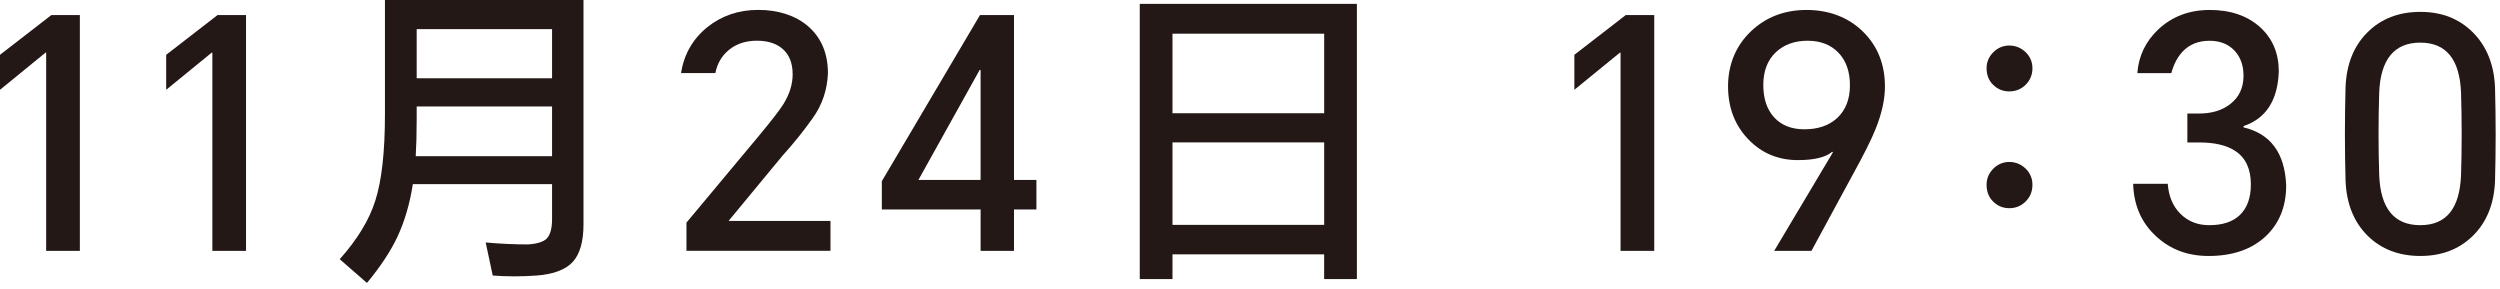
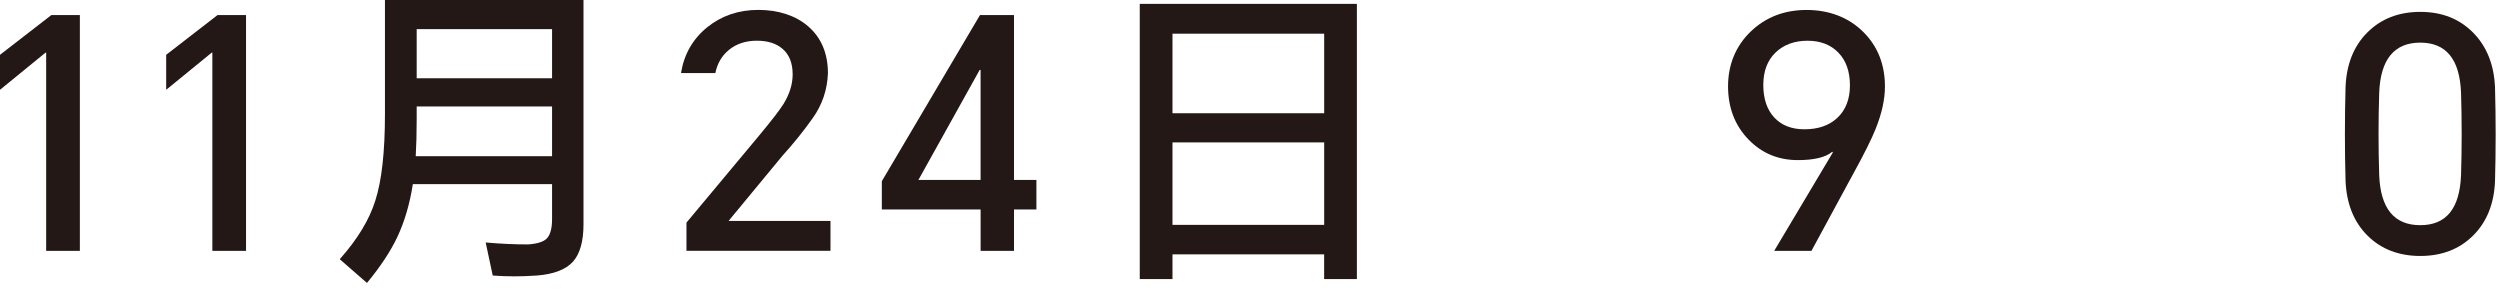
<svg xmlns="http://www.w3.org/2000/svg" width="294" height="34" viewBox="0 0 294 34" fill="none">
  <path d="M9.391 1.774V29.503H5.429V6.188H5.355L0 10.559V6.445L6.036 1.774H9.394H9.391Z" fill="#231815" />
  <path d="M28.934 1.774V29.503H24.972V6.188H24.898L19.543 10.559V6.445L25.579 1.774H28.937H28.934Z" fill="#231815" />
  <path d="M64.923 21.654H48.55C48.197 23.943 47.594 26.007 46.741 27.841C45.936 29.549 44.74 31.358 43.156 33.274L39.953 30.483C42.038 28.141 43.435 25.841 44.141 23.58C44.892 21.237 45.27 17.858 45.27 13.427V0H68.62V26.37C68.62 28.384 68.204 29.856 67.374 30.783C66.521 31.711 65.103 32.255 63.113 32.403C61.328 32.53 59.603 32.53 57.945 32.403L57.116 28.515C58.851 28.67 60.51 28.744 62.097 28.744C63.18 28.67 63.907 28.437 64.284 28.064C64.711 27.637 64.923 26.871 64.923 25.763V21.65V21.654ZM64.923 18.369V12.52H49.002V13.998C49.002 15.681 48.963 17.142 48.889 18.369H64.923ZM64.923 9.204V3.429H49.002V9.204H64.923Z" fill="#231815" />
  <path d="M80.728 29.503V26.18L89.293 15.917C90.754 14.157 91.692 12.936 92.119 12.259C92.853 11.077 93.216 9.906 93.216 8.745C93.216 7.412 92.814 6.41 92.01 5.729C91.276 5.101 90.274 4.787 88.994 4.787C87.713 4.787 86.588 5.15 85.713 5.877C84.884 6.558 84.351 7.465 84.125 8.594H80.086C80.439 6.385 81.469 4.586 83.176 3.2C84.859 1.845 86.863 1.164 89.174 1.164C91.484 1.164 93.541 1.803 95.023 3.083C96.578 4.42 97.365 6.269 97.365 8.632C97.284 10.569 96.695 12.319 95.587 13.875C94.504 15.409 93.308 16.891 92.006 18.327L85.709 25.947V25.982H97.665V29.496H80.725L80.728 29.503Z" fill="#231815" />
  <path d="M119.247 1.775V21.16H121.882V24.631H119.247V29.499H115.32V24.631H103.703V21.308L115.246 1.771H119.25L119.247 1.775ZM108.003 21.163H115.317V8.227H115.207L108.003 21.163Z" fill="#231815" />
  <path d="M155.724 29.912H137.884V32.819H134.035V0.455H159.569V32.819H155.72V29.912H155.724ZM155.724 13.317V3.962H137.884V13.317H155.724ZM155.724 26.444V16.746H137.884V26.444H155.724Z" fill="#231815" />
-   <path d="M194.539 1.774V29.503H190.577V6.188H190.503L185.145 10.559V6.445L191.184 1.774H194.543H194.539Z" fill="#231815" />
  <path d="M213.022 29.503H208.644L215.548 17.921L215.474 17.847C214.695 18.5 213.351 18.828 211.435 18.828C209.121 18.828 207.184 18.02 205.628 16.411C204.02 14.75 203.219 12.661 203.219 10.146C203.219 7.631 204.108 5.412 205.896 3.697C207.657 2.015 209.84 1.171 212.462 1.171C215.083 1.171 217.404 2.036 219.136 3.771C220.826 5.454 221.669 7.595 221.669 10.185C221.669 11.695 221.299 13.353 220.572 15.163C220.092 16.373 219.189 18.179 217.855 20.595L213.026 29.503H213.022ZM207.364 9.994C207.364 11.603 207.791 12.88 208.644 13.808C209.498 14.736 210.68 15.205 212.193 15.205C213.802 15.205 215.083 14.768 216.042 13.886C217.051 12.958 217.552 11.67 217.552 10.037C217.552 8.403 217.097 7.119 216.19 6.188C215.284 5.253 214.081 4.791 212.567 4.791C211.054 4.791 209.795 5.242 208.835 6.146C207.854 7.08 207.364 8.361 207.364 9.994Z" fill="#231815" />
-   <path d="M236.295 10.749C235.544 10.749 234.905 10.484 234.376 9.959C233.875 9.458 233.621 8.812 233.621 8.033C233.621 7.306 233.886 6.678 234.411 6.145C234.941 5.62 235.572 5.355 236.299 5.355C237.025 5.355 237.671 5.62 238.225 6.145C238.754 6.674 239.015 7.306 239.015 8.033C239.015 8.759 238.754 9.43 238.225 9.959C237.696 10.484 237.054 10.749 236.299 10.749H236.295ZM236.295 24.483C235.544 24.483 234.905 24.218 234.376 23.685C233.875 23.184 233.621 22.532 233.621 21.724C233.621 20.997 233.886 20.369 234.411 19.837C234.941 19.311 235.572 19.046 236.299 19.046C237.025 19.046 237.671 19.311 238.225 19.837C238.754 20.366 239.015 20.997 239.015 21.724C239.015 22.503 238.754 23.16 238.225 23.685C237.696 24.215 237.054 24.483 236.299 24.483H236.295Z" fill="#231815" />
-   <path d="M259.725 30.103C257.283 30.103 255.237 29.337 253.576 27.803C251.84 26.222 250.933 24.158 250.859 21.618H254.93C255.033 23.079 255.523 24.243 256.402 25.125C257.308 26.032 258.437 26.48 259.799 26.48C261.386 26.48 262.589 26.081 263.422 25.273C264.276 24.444 264.702 23.248 264.702 21.692C264.702 19.883 264.096 18.57 262.893 17.77C261.891 17.089 260.451 16.75 258.596 16.75H257.234V13.353H258.596C260.102 13.353 261.337 12.979 262.293 12.224C263.319 11.423 263.838 10.315 263.838 8.908C263.838 7.698 263.485 6.717 262.783 5.959C262.05 5.179 261.069 4.794 259.834 4.794C258.529 4.794 257.474 5.221 256.666 6.075C256.059 6.731 255.622 7.574 255.347 8.601H251.35C251.501 6.594 252.32 4.879 253.802 3.471C255.435 1.937 257.46 1.171 259.876 1.171C262.293 1.171 264.311 1.852 265.8 3.207C267.26 4.54 267.987 6.276 267.987 8.414C267.86 11.804 266.48 13.945 263.838 14.824V14.979C267.027 15.73 268.699 18.006 268.855 21.802C268.855 24.243 268.071 26.219 266.512 27.725C264.851 29.312 262.589 30.103 259.725 30.103Z" fill="#231815" />
  <path d="M293.415 21.276C293.312 23.964 292.445 26.116 290.815 27.725C289.206 29.312 287.139 30.102 284.627 30.102C282.115 30.102 280.013 29.302 278.404 27.693C276.795 26.084 275.942 23.932 275.836 21.237C275.737 17.593 275.737 13.935 275.836 10.262C275.938 7.574 276.792 5.422 278.404 3.813C280.013 2.205 282.091 1.397 284.627 1.397C287.164 1.397 289.206 2.205 290.815 3.813C292.423 5.422 293.312 7.609 293.415 10.301C293.514 13.97 293.514 17.632 293.415 21.276ZM279.794 20.595C279.946 24.518 281.554 26.48 284.624 26.48C287.693 26.48 289.263 24.518 289.418 20.595C289.517 17.378 289.517 14.146 289.418 10.897C289.263 6.974 287.672 5.013 284.624 5.013C281.576 5.013 279.946 6.974 279.794 10.897C279.692 14.146 279.692 17.374 279.794 20.595Z" fill="#231815" />
</svg>